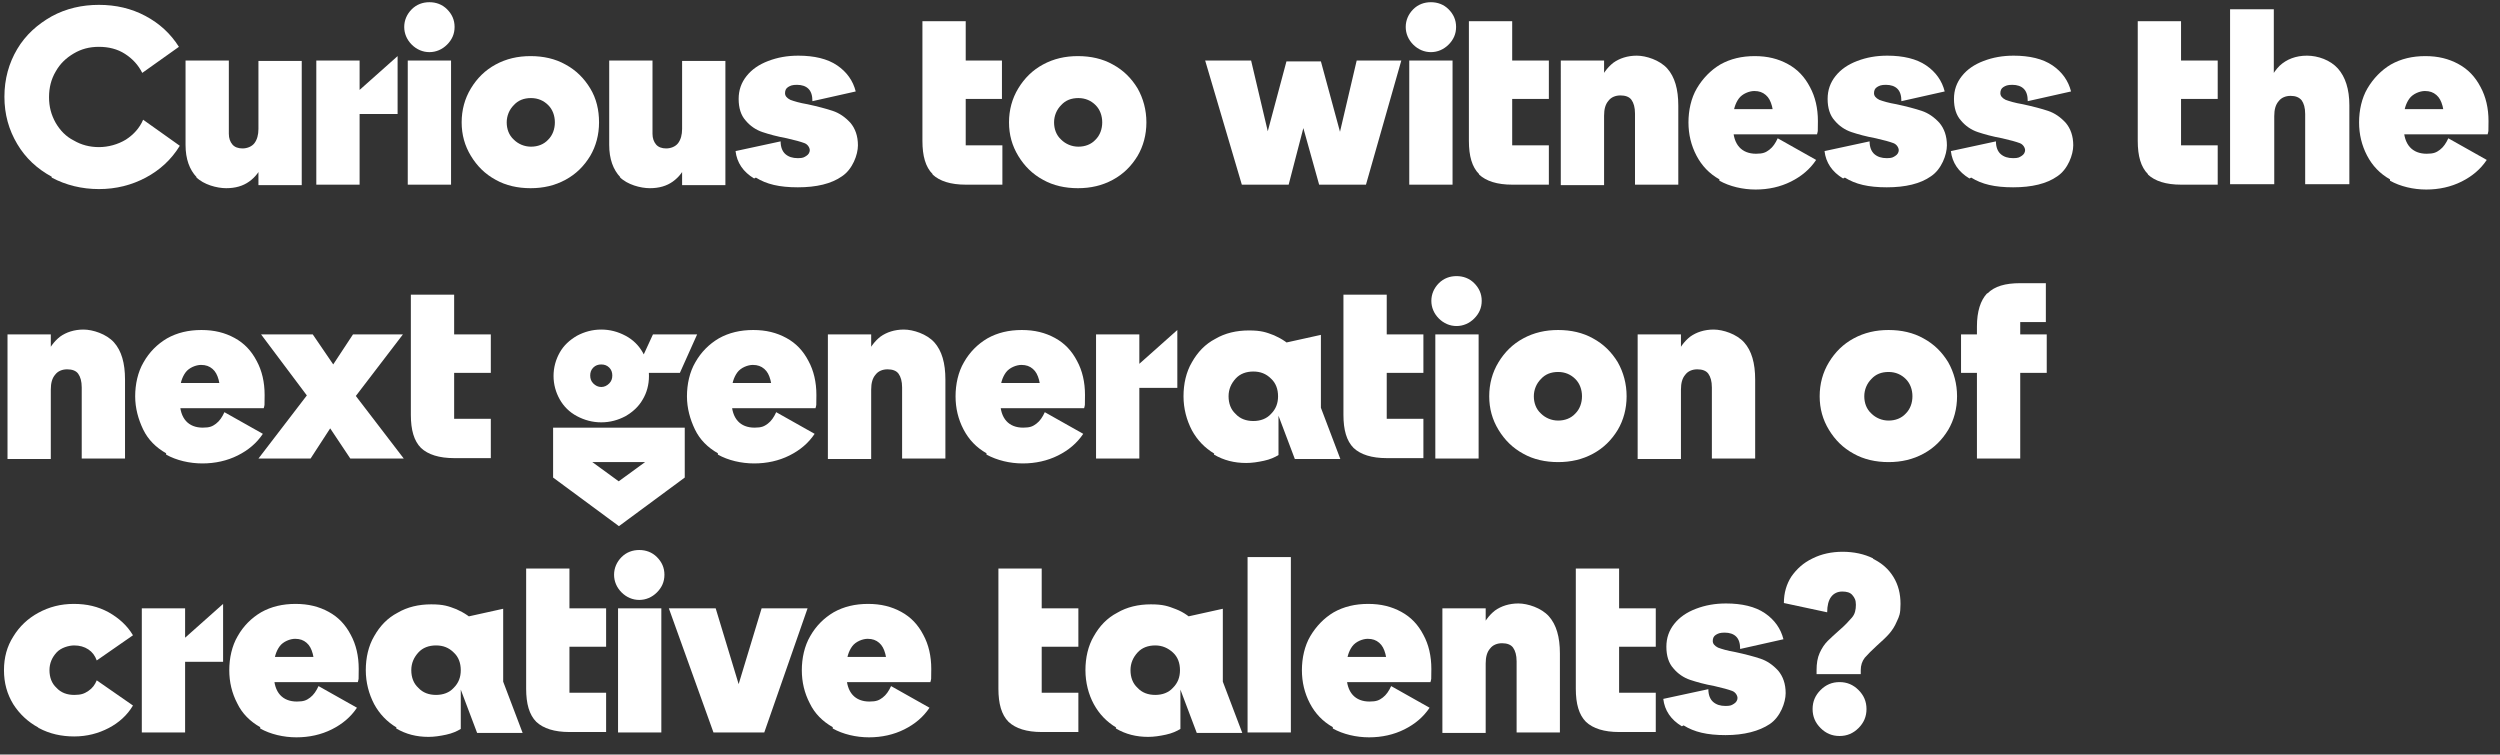
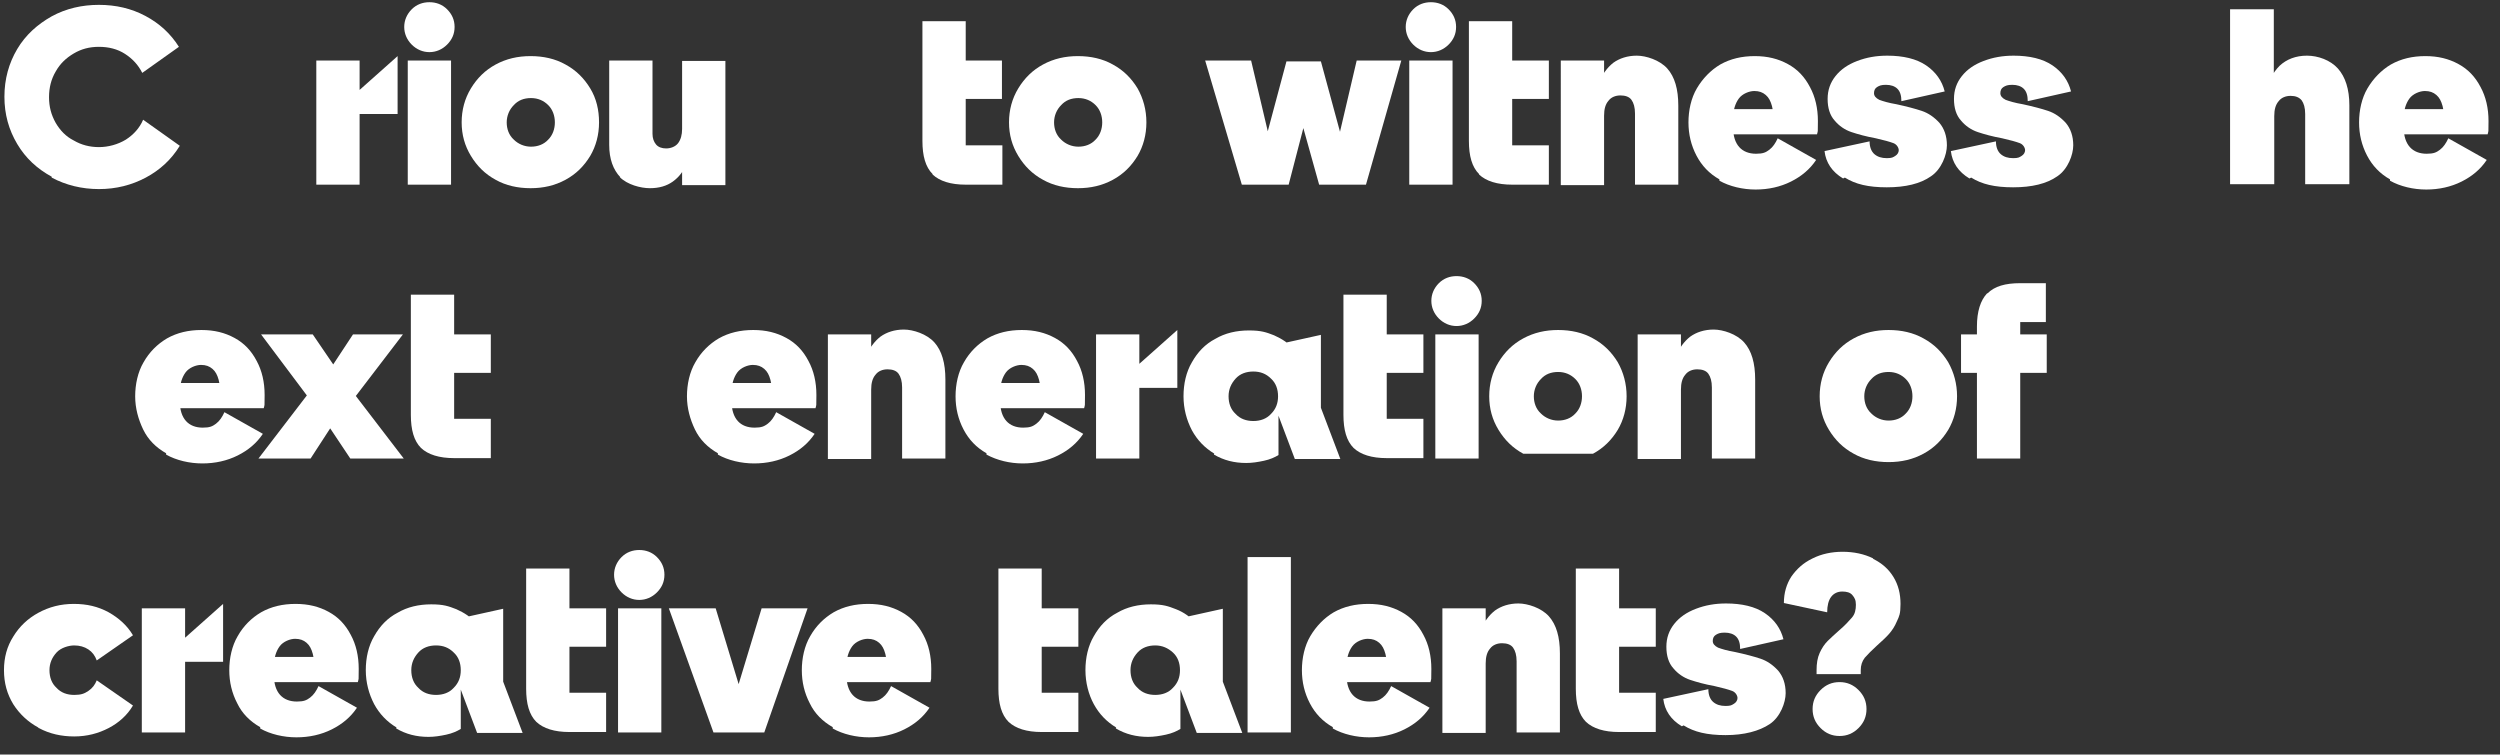
<svg xmlns="http://www.w3.org/2000/svg" id="Layer_1" data-name="Layer 1" version="1.1" viewBox="0 0 565.9 170.8">
  <rect x="0" y="0" width="565.9" height="170.8" fill="#333333" stroke="none" />
  <defs>
    <style>
      .cls-1 {
        fill: #fff;
        stroke-width: 0px;
      }
    </style>
  </defs>
  <path class="cls-1" d="M11.7,40c-3.3-1.8-5.9-4.2-7.8-7.4-1.9-3.2-2.9-6.7-2.9-10.7s1-7.6,2.9-10.8,4.6-5.6,7.8-7.4c3.3-1.8,6.9-2.6,10.7-2.6s7.3.8,10.5,2.5c3.2,1.7,5.7,4,7.6,7l-8.3,5.9c-.9-1.8-2.2-3.2-3.9-4.3-1.7-1.1-3.7-1.6-5.9-1.6s-4,.5-5.7,1.5c-1.7,1-3.1,2.3-4.1,4.1-1,1.7-1.5,3.6-1.5,5.8s.5,4,1.5,5.8c1,1.7,2.3,3.1,4.1,4,1.7,1,3.6,1.5,5.7,1.5s4.3-.6,6.1-1.7c1.7-1.1,3.1-2.6,3.9-4.5l8.3,5.9c-1.9,3.1-4.5,5.5-7.7,7.2s-6.7,2.6-10.6,2.6-7.5-.9-10.7-2.6v-.2Z" />
-   <path class="cls-1" d="M44.5,40.1c-1.6-1.7-2.5-4.1-2.5-7.3V13.7h9.8v16.6c0,1,.3,1.8.8,2.4.5.6,1.3.9,2.3.9s2.1-.4,2.7-1.2c.6-.8.9-1.9.9-3.2v-15.4h9.8v28.1h-9.8v-6.5l1.1,1.4c-.7,1.9-1.8,3.3-3.2,4.3s-3.1,1.5-5.2,1.5-5.1-.8-6.8-2.5h0Z" />
  <path class="cls-1" d="M71.6,13.7h9.8v28.1h-9.8V13.7ZM79.1,22.4l10.9-9.7h0v13.1h-11v-3.4h0Z" />
  <path class="cls-1" d="M93.2,10.1c-1.1-1.1-1.7-2.5-1.7-4s.6-2.9,1.7-4c1.1-1.1,2.5-1.6,4-1.6s2.9.5,4,1.6c1.1,1.1,1.7,2.4,1.7,4s-.6,2.9-1.7,4-2.5,1.7-4,1.7-2.9-.6-4-1.7ZM92.3,13.7h9.8v28.1h-9.8V13.7Z" />
  <path class="cls-1" d="M112.2,40.7c-2.4-1.3-4.2-3.1-5.6-5.4-1.4-2.3-2.1-4.8-2.1-7.6s.7-5.4,2.1-7.7,3.2-4.1,5.6-5.4c2.4-1.3,5-1.9,7.9-1.9s5.6.6,7.9,1.9c2.4,1.3,4.2,3.1,5.6,5.4s2,4.9,2,7.7-.7,5.4-2,7.6c-1.4,2.3-3.2,4.1-5.6,5.4-2.4,1.3-5,1.9-7.9,1.9s-5.6-.6-7.9-1.9ZM124.1,31.6c1-1,1.5-2.4,1.5-3.9s-.5-2.9-1.5-3.9-2.3-1.6-3.9-1.6-2.9.5-3.9,1.6c-1,1-1.6,2.4-1.6,3.9s.5,2.9,1.6,3.9c1,1,2.4,1.6,3.9,1.6s2.9-.5,3.9-1.6Z" />
  <path class="cls-1" d="M140.4,40.1c-1.6-1.7-2.5-4.1-2.5-7.3V13.7h9.8v16.6c0,1,.3,1.8.8,2.4.5.6,1.3.9,2.3.9s2.1-.4,2.7-1.2c.6-.8.9-1.9.9-3.2v-15.4h9.8v28.1h-9.8v-6.5l1.1,1.4c-.7,1.9-1.8,3.3-3.2,4.3s-3.1,1.5-5.2,1.5-5.1-.8-6.8-2.5h0Z" />
-   <path class="cls-1" d="M170.7,40.4c-2.5-1.5-3.9-3.6-4.2-6.2l10.2-2.2c0,1.3.4,2.3,1.1,2.9.7.6,1.6.9,2.8.9s1.4-.2,1.9-.5.8-.8.8-1.3-.4-1.3-1.2-1.6-2.2-.7-4-1.1c-2.2-.4-4-.9-5.5-1.4s-2.8-1.4-3.8-2.6c-1.1-1.2-1.6-2.9-1.6-4.9s.6-3.7,1.8-5.2,2.8-2.6,4.9-3.4c2.1-.8,4.3-1.2,6.8-1.2,3.6,0,6.6.7,8.8,2.2s3.6,3.5,4.2,5.9l-9.8,2.2c0-1.3-.3-2.2-.9-2.8-.6-.6-1.5-.9-2.6-.9s-1.5.2-2,.5-.7.8-.7,1.4.4,1.1,1.2,1.5c.8.3,2.1.7,3.9,1,2.3.5,4.2,1,5.7,1.5s2.8,1.4,4,2.7c1.1,1.3,1.7,3,1.7,5.1s-1.2,5.4-3.6,7c-2.4,1.7-5.8,2.5-10,2.5s-7.1-.7-9.5-2.2l-.4.2Z" />
  <path class="cls-1" d="M211.1,39.4c-1.6-1.6-2.3-4.1-2.3-7.5V4.8h9.8v31.7l-3.6-3.6h11.9v8.9h-8.3c-3.4,0-5.9-.8-7.5-2.3h0ZM212,13.7h14.8v8.7h-14.8v-8.7Z" />
  <path class="cls-1" d="M236.1,40.7c-2.4-1.3-4.2-3.1-5.6-5.4-1.4-2.3-2.1-4.8-2.1-7.6s.7-5.4,2.1-7.7c1.4-2.3,3.2-4.1,5.6-5.4,2.4-1.3,5-1.9,7.9-1.9s5.6.6,7.9,1.9c2.4,1.3,4.2,3.1,5.6,5.4,1.3,2.3,2,4.9,2,7.7s-.7,5.4-2,7.6c-1.4,2.3-3.2,4.1-5.6,5.4-2.4,1.3-5,1.9-7.9,1.9s-5.6-.6-7.9-1.9ZM248,31.6c1-1,1.5-2.4,1.5-3.9s-.5-2.9-1.5-3.9-2.3-1.6-3.9-1.6-2.9.5-3.9,1.6c-1,1-1.6,2.4-1.6,3.9s.5,2.9,1.6,3.9c1,1,2.4,1.6,3.9,1.6s2.9-.5,3.9-1.6Z" />
  <path class="cls-1" d="M272.9,13.7h10.3l4.5,19.1-1.5-.2,5-18.7h7.8l5.1,18.8-1.5.2,4.5-19.2h10.1l-8,28.1h-10.6l-4.3-15.4h1.4l-4,15.4h-10.6l-8.3-28.1h.1Z" />
  <path class="cls-1" d="M319.9,10.1c-1.1-1.1-1.7-2.5-1.7-4s.6-2.9,1.7-4,2.5-1.6,4-1.6,2.9.5,4,1.6c1.1,1.1,1.7,2.4,1.7,4s-.6,2.9-1.7,4-2.5,1.7-4,1.7-2.9-.6-4-1.7ZM319,13.7h9.8v28.1h-9.8V13.7Z" />
  <path class="cls-1" d="M334.8,39.4c-1.6-1.6-2.3-4.1-2.3-7.5V4.8h9.8v31.7l-3.6-3.6h11.9v8.9h-8.3c-3.4,0-5.9-.8-7.5-2.3h0ZM335.8,13.7h14.8v8.7h-14.8v-8.7Z" />
  <path class="cls-1" d="M353.3,13.7h9.8v6.4l-1.2-1.3c.8-2,1.9-3.5,3.3-4.6,1.4-1,3.2-1.6,5.3-1.6s5.2,1,6.9,2.9c1.7,1.9,2.5,4.7,2.5,8.4v17.9h-9.8v-16.1c0-1.4-.3-2.4-.8-3.1s-1.4-1-2.5-1-2.1.4-2.7,1.2c-.7.8-1,1.9-1,3.4v15.7h-9.8V13.7h0Z" />
  <path class="cls-1" d="M389.2,40.6c-2.3-1.3-4-3.1-5.2-5.4-1.2-2.3-1.8-4.8-1.8-7.5s.6-5.5,1.9-7.7,3.1-4.1,5.3-5.4c2.3-1.3,4.9-1.9,7.8-1.9s5.3.6,7.5,1.8,3.8,2.9,5,5.2c1.2,2.2,1.8,4.8,1.8,7.7s0,2.1-.2,3h-23v-5.7h15.2l-2.4,2.9c.3-1.4.3-2.6,0-3.6-.3-1.1-.7-1.9-1.4-2.5-.7-.6-1.5-.9-2.6-.9s-2.7.6-3.5,1.7-1.3,2.6-1.3,4.5v2c0,2,.5,3.5,1.4,4.5s2.2,1.5,3.8,1.5,2.2-.3,3-.9c.8-.6,1.4-1.5,1.9-2.6l8.7,4.9c-1.4,2.1-3.3,3.7-5.7,4.9s-5.1,1.8-8,1.8-5.9-.7-8.2-2v-.3Z" />
  <path class="cls-1" d="M417.2,40.4c-2.5-1.5-3.9-3.6-4.2-6.2l10.2-2.2c0,1.3.4,2.3,1.1,2.9.7.6,1.6.9,2.8.9s1.4-.2,1.9-.5.8-.8.8-1.3-.4-1.3-1.2-1.6c-.8-.3-2.2-.7-4-1.1-2.2-.4-4-.9-5.5-1.4s-2.8-1.4-3.8-2.6c-1.1-1.2-1.6-2.9-1.6-4.9s.6-3.7,1.8-5.2c1.2-1.5,2.8-2.6,4.9-3.4,2.1-.8,4.3-1.2,6.8-1.2,3.6,0,6.6.7,8.8,2.2,2.2,1.5,3.6,3.5,4.2,5.9l-9.8,2.2c0-1.3-.3-2.2-.9-2.8-.6-.6-1.5-.9-2.6-.9s-1.5.2-2,.5-.7.8-.7,1.4.4,1.1,1.2,1.5c.8.3,2.1.7,3.9,1,2.3.5,4.2,1,5.7,1.5s2.8,1.4,4,2.7c1.1,1.3,1.7,3,1.7,5.1s-1.2,5.4-3.6,7c-2.4,1.7-5.8,2.5-10,2.5s-7.1-.7-9.5-2.2l-.4.2Z" />
  <path class="cls-1" d="M445.8,40.4c-2.5-1.5-3.9-3.6-4.2-6.2l10.2-2.2c0,1.3.4,2.3,1.1,2.9.7.6,1.6.9,2.8.9s1.4-.2,1.9-.5.8-.8.8-1.3-.4-1.3-1.2-1.6c-.8-.3-2.2-.7-4-1.1-2.2-.4-4-.9-5.5-1.4s-2.8-1.4-3.8-2.6c-1.1-1.2-1.6-2.9-1.6-4.9s.6-3.7,1.8-5.2c1.2-1.5,2.8-2.6,4.9-3.4,2.1-.8,4.3-1.2,6.8-1.2,3.6,0,6.6.7,8.8,2.2,2.2,1.5,3.6,3.5,4.2,5.9l-9.8,2.2c0-1.3-.3-2.2-.9-2.8-.6-.6-1.5-.9-2.6-.9s-1.5.2-2,.5-.7.8-.7,1.4.4,1.1,1.2,1.5c.8.3,2.1.7,3.9,1,2.3.5,4.2,1,5.7,1.5s2.8,1.4,4,2.7c1.1,1.3,1.7,3,1.7,5.1s-1.2,5.4-3.6,7c-2.4,1.7-5.8,2.5-10,2.5s-7.1-.7-9.5-2.2l-.4.2Z" />
-   <path class="cls-1" d="M486.2,39.4c-1.6-1.6-2.3-4.1-2.3-7.5V4.8h9.8v31.7l-3.6-3.6h11.9v8.9h-8.3c-3.4,0-5.9-.8-7.5-2.3h0ZM487.2,13.7h14.8v8.7h-14.8v-8.7Z" />
  <path class="cls-1" d="M504.7,2.1h10v18.2l-1.9,1.2c.5-2.8,1.6-5,3.2-6.6,1.6-1.5,3.7-2.3,6.2-2.3s5.3,1,7,2.9c1.7,1.9,2.6,4.7,2.6,8.3v17.9h-10v-15.9c0-1.4-.3-2.4-.8-3.1-.6-.7-1.4-1-2.5-1s-2.1.4-2.7,1.2c-.7.8-1,1.9-1,3.4v15.4h-10V2.1h0Z" />
  <path class="cls-1" d="M541,40.6c-2.3-1.3-4-3.1-5.2-5.4-1.2-2.3-1.8-4.8-1.8-7.5s.6-5.5,1.9-7.7,3.1-4.1,5.3-5.4c2.3-1.3,4.9-1.9,7.8-1.9s5.3.6,7.5,1.8,3.8,2.9,5,5.2c1.2,2.2,1.8,4.8,1.8,7.7s0,2.1-.2,3h-23v-5.7h15.2l-2.4,2.9c.3-1.4.3-2.6,0-3.6-.3-1.1-.7-1.9-1.4-2.5s-1.5-.9-2.6-.9-2.7.6-3.5,1.7-1.3,2.6-1.3,4.5v2c0,2,.5,3.5,1.4,4.5s2.2,1.5,3.8,1.5,2.2-.3,3-.9c.8-.6,1.4-1.5,1.9-2.6l8.7,4.9c-1.4,2.1-3.3,3.7-5.7,4.9s-5.1,1.8-8,1.8-5.9-.7-8.2-2v-.3Z" />
-   <path class="cls-1" d="M1.7,75.7h9.8v6.4l-1.2-1.3c.8-2,1.9-3.5,3.3-4.6,1.4-1,3.2-1.6,5.3-1.6s5.2,1,6.9,2.9c1.7,1.9,2.5,4.7,2.5,8.4v17.9h-9.8v-16.1c0-1.4-.3-2.4-.8-3.1s-1.4-1-2.5-1-2.1.4-2.7,1.2c-.7.8-1,1.9-1,3.4v15.7H1.7v-28.1h0Z" />
  <path class="cls-1" d="M37.6,102.6c-2.3-1.3-4.1-3.1-5.2-5.4s-1.8-4.8-1.8-7.5.6-5.5,1.9-7.7c1.3-2.3,3.1-4.1,5.3-5.4,2.3-1.3,4.9-1.9,7.8-1.9s5.3.6,7.5,1.8c2.2,1.2,3.8,2.9,5,5.2,1.2,2.2,1.8,4.8,1.8,7.7s0,2.1-.2,3h-23v-5.7h15.2l-2.4,2.9c.3-1.4.3-2.6,0-3.6-.3-1.1-.7-1.9-1.4-2.5s-1.5-.9-2.6-.9-2.7.6-3.5,1.7-1.3,2.6-1.3,4.5v2c0,2,.5,3.5,1.4,4.5s2.2,1.5,3.8,1.5,2.2-.3,3-.9,1.4-1.5,1.9-2.6l8.7,4.9c-1.4,2.1-3.3,3.7-5.7,4.9s-5.1,1.8-8,1.8-5.9-.7-8.2-2v-.3Z" />
  <path class="cls-1" d="M70,88.8l5.3,7.3-5,7.7h-11.8l11.5-15ZM71.4,92.1l-12.3-16.4h11.7l7.5,11,13.1,17.1h-12.1l-7.8-11.7h0ZM74.7,83.6l5.2-7.9h11.3l-11.7,15.3-4.8-7.4Z" />
  <path class="cls-1" d="M95.3,101.4c-1.6-1.6-2.3-4.1-2.3-7.5v-27.2h9.8v31.7l-3.6-3.6h11.9v8.9h-8.3c-3.4,0-5.9-.8-7.5-2.3ZM96.3,75.7h14.8v8.7h-14.8v-8.7Z" />
-   <path class="cls-1" d="M125.2,108.1v-11.3h29.8v11.3l-14.9,11s-14.9-11-14.9-11ZM130.6,94.2c-1.7-.9-3-2.2-3.9-3.8-.9-1.6-1.4-3.4-1.4-5.3s.5-3.7,1.4-5.3c.9-1.6,2.2-2.8,3.9-3.8,1.7-.9,3.5-1.4,5.5-1.4s3.8.5,5.5,1.4,3,2.2,3.9,3.8c.9,1.6,1.4,3.3,1.4,5.3s-.5,3.8-1.4,5.3c-.9,1.6-2.2,2.8-3.9,3.8-1.7.9-3.5,1.4-5.5,1.4s-3.8-.5-5.5-1.4ZM131.2,102.5l11.8,8.6h-5.9l11.8-8.6.6,2.1h-19.1l.6-2.1h.2ZM137.9,86.8c.5-.5.7-1.1.7-1.8s-.2-1.3-.7-1.8-1.1-.7-1.8-.7-1.3.2-1.8.7-.7,1.1-.7,1.8.2,1.3.7,1.8,1.1.8,1.8.8,1.3-.3,1.8-.8ZM157.8,75.7l-3.9,8.7h-10.1l4-8.7h10Z" />
  <path class="cls-1" d="M162.5,102.6c-2.3-1.3-4.1-3.1-5.2-5.4s-1.8-4.8-1.8-7.5.6-5.5,1.9-7.7c1.3-2.3,3.1-4.1,5.3-5.4,2.3-1.3,4.9-1.9,7.8-1.9s5.3.6,7.5,1.8c2.2,1.2,3.8,2.9,5,5.2,1.2,2.2,1.8,4.8,1.8,7.7s0,2.1-.2,3h-23v-5.7h15.2l-2.4,2.9c.3-1.4.3-2.6,0-3.6-.3-1.1-.7-1.9-1.4-2.5s-1.5-.9-2.6-.9-2.7.6-3.5,1.7-1.3,2.6-1.3,4.5v2c0,2,.5,3.5,1.4,4.5s2.2,1.5,3.8,1.5,2.2-.3,3-.9,1.4-1.5,1.9-2.6l8.7,4.9c-1.4,2.1-3.3,3.7-5.7,4.9s-5.1,1.8-8,1.8-5.9-.7-8.2-2v-.3Z" />
  <path class="cls-1" d="M187.4,75.7h9.8v6.4l-1.2-1.3c.8-2,1.9-3.5,3.3-4.6,1.4-1,3.2-1.6,5.3-1.6s5.2,1,6.9,2.9,2.5,4.7,2.5,8.4v17.9h-9.8v-16.1c0-1.4-.3-2.4-.8-3.1s-1.4-1-2.5-1-2.1.4-2.7,1.2c-.7.8-1,1.9-1,3.4v15.7h-9.8v-28.1h0Z" />
  <path class="cls-1" d="M223.3,102.6c-2.3-1.3-4-3.1-5.2-5.4s-1.8-4.8-1.8-7.5.6-5.5,1.9-7.7c1.3-2.3,3.1-4.1,5.3-5.4,2.3-1.3,4.9-1.9,7.8-1.9s5.3.6,7.5,1.8c2.2,1.2,3.8,2.9,5,5.2,1.2,2.2,1.8,4.8,1.8,7.7s0,2.1-.2,3h-23v-5.7h15.2l-2.4,2.9c.3-1.4.3-2.6,0-3.6-.3-1.1-.7-1.9-1.4-2.5s-1.5-.9-2.6-.9-2.7.6-3.5,1.7-1.3,2.6-1.3,4.5v2c0,2,.5,3.5,1.4,4.5s2.2,1.5,3.8,1.5,2.2-.3,3-.9,1.4-1.5,1.9-2.6l8.7,4.9c-1.4,2.1-3.3,3.7-5.7,4.9-2.4,1.2-5.1,1.8-8,1.8s-5.8-.7-8.2-2v-.3Z" />
  <path class="cls-1" d="M248.1,75.7h9.8v28.1h-9.8v-28.1h0ZM255.6,84.4l10.9-9.7h0v13.1h-11v-3.4h.1Z" />
  <path class="cls-1" d="M274.9,102.7c-2.2-1.3-3.9-3.1-5.1-5.3-1.2-2.3-1.9-4.9-1.9-7.7s.6-5.5,1.9-7.7c1.3-2.3,3-4.1,5.3-5.3,2.2-1.3,4.8-1.9,7.6-1.9s3.9.4,5.7,1.1c1.8.8,3.3,1.8,4.6,3.2l-5.3-.8,11.3-2.5v16.5l4.4,11.6h-10.3l-3.7-9.8v8.9c-.8.5-1.9,1-3.3,1.3s-2.7.5-4,.5c-2.7,0-5.1-.6-7.3-1.9v-.2ZM287.7,93.7c1.1-1.1,1.6-2.4,1.6-4s-.5-3-1.6-4c-1.1-1.1-2.4-1.6-4-1.6s-3,.5-4,1.6-1.6,2.4-1.6,4,.5,3,1.6,4c1,1.1,2.4,1.6,4,1.6s3-.5,4-1.6Z" />
  <path class="cls-1" d="M306.4,101.4c-1.6-1.6-2.3-4.1-2.3-7.5v-27.2h9.8v31.7l-3.6-3.6h11.9v8.9h-8.3c-3.4,0-5.9-.8-7.5-2.3ZM307.4,75.7h14.8v8.7h-14.8v-8.7Z" />
  <path class="cls-1" d="M325.7,72.1c-1.1-1.1-1.7-2.5-1.7-4s.6-2.9,1.7-4,2.5-1.6,4-1.6,2.9.5,4,1.6,1.7,2.4,1.7,4-.6,2.9-1.7,4-2.5,1.7-4,1.7-2.9-.6-4-1.7ZM324.9,75.7h9.8v28.1h-9.8v-28.1Z" />
-   <path class="cls-1" d="M344.8,102.7c-2.4-1.3-4.2-3.1-5.6-5.4s-2.1-4.8-2.1-7.6.7-5.4,2.1-7.7c1.4-2.3,3.2-4.1,5.6-5.4s5-1.9,7.9-1.9,5.6.6,7.9,1.9c2.4,1.3,4.2,3.1,5.6,5.4,1.3,2.3,2,4.9,2,7.7s-.7,5.4-2,7.6c-1.4,2.3-3.2,4.1-5.6,5.4s-5,1.9-7.9,1.9-5.6-.6-7.9-1.9ZM356.6,93.6c1-1,1.5-2.4,1.5-3.9s-.5-2.9-1.5-3.9-2.3-1.6-3.9-1.6-2.9.5-3.9,1.6c-1,1-1.6,2.4-1.6,3.9s.5,2.9,1.6,3.9c1,1,2.4,1.6,3.9,1.6s2.9-.5,3.9-1.6Z" />
+   <path class="cls-1" d="M344.8,102.7c-2.4-1.3-4.2-3.1-5.6-5.4s-2.1-4.8-2.1-7.6.7-5.4,2.1-7.7c1.4-2.3,3.2-4.1,5.6-5.4s5-1.9,7.9-1.9,5.6.6,7.9,1.9c2.4,1.3,4.2,3.1,5.6,5.4,1.3,2.3,2,4.9,2,7.7s-.7,5.4-2,7.6c-1.4,2.3-3.2,4.1-5.6,5.4ZM356.6,93.6c1-1,1.5-2.4,1.5-3.9s-.5-2.9-1.5-3.9-2.3-1.6-3.9-1.6-2.9.5-3.9,1.6c-1,1-1.6,2.4-1.6,3.9s.5,2.9,1.6,3.9c1,1,2.4,1.6,3.9,1.6s2.9-.5,3.9-1.6Z" />
  <path class="cls-1" d="M370.7,75.7h9.8v6.4l-1.2-1.3c.8-2,1.9-3.5,3.3-4.6,1.4-1,3.2-1.6,5.3-1.6s5.2,1,6.9,2.9c1.7,1.9,2.5,4.7,2.5,8.4v17.9h-9.8v-16.1c0-1.4-.3-2.4-.8-3.1s-1.4-1-2.5-1-2.1.4-2.7,1.2c-.7.8-1,1.9-1,3.4v15.7h-9.8v-28.1h0Z" />
  <path class="cls-1" d="M419.6,102.7c-2.4-1.3-4.2-3.1-5.6-5.4s-2.1-4.8-2.1-7.6.7-5.4,2.1-7.7c1.4-2.3,3.2-4.1,5.6-5.4s5-1.9,7.9-1.9,5.6.6,7.9,1.9c2.4,1.3,4.2,3.1,5.6,5.4,1.3,2.3,2,4.9,2,7.7s-.7,5.4-2,7.6c-1.4,2.3-3.2,4.1-5.6,5.4s-5,1.9-7.9,1.9-5.6-.6-7.9-1.9ZM431.4,93.6c1-1,1.5-2.4,1.5-3.9s-.5-2.9-1.5-3.9-2.3-1.6-3.9-1.6-2.9.5-3.9,1.6c-1,1-1.6,2.4-1.6,3.9s.5,2.9,1.6,3.9c1,1,2.4,1.6,3.9,1.6s2.9-.5,3.9-1.6Z" />
  <path class="cls-1" d="M443.9,75.7h19.4v8.7h-19.4v-8.7ZM449.9,66.4c1.6-1.6,4-2.3,7.4-2.3h5.8v8.8h-9.4l3.6-3.6v34.5h-9.8v-29.9c0-3.4.8-5.9,2.3-7.5h.1Z" />
  <path class="cls-1" d="M8.7,164.7c-2.4-1.3-4.3-3.1-5.7-5.3-1.4-2.3-2.1-4.8-2.1-7.7s.7-5.4,2.1-7.6c1.4-2.3,3.3-4.1,5.7-5.4,2.4-1.3,5-2,8-2s5.5.6,7.9,1.9c2.3,1.3,4.2,3,5.5,5.2l-8.2,5.7c-.4-1.1-1-1.9-1.9-2.5s-2-.9-3.2-.9-3,.5-4,1.6-1.6,2.4-1.6,4,.5,3,1.6,4c1,1.1,2.4,1.6,4,1.6s2.3-.3,3.2-.9c.9-.6,1.5-1.4,1.9-2.4l8.2,5.7c-1.3,2.2-3.2,3.9-5.5,5.1-2.3,1.2-4.9,1.9-7.8,1.9s-5.6-.6-8-1.9h-.1Z" />
  <path class="cls-1" d="M32.1,137.7h9.8v28.1h-9.8v-28.1ZM39.6,146.4l10.9-9.7h0v13.1h-11v-3.4h0Z" />
  <path class="cls-1" d="M58.9,164.6c-2.3-1.3-4.1-3.1-5.2-5.4-1.2-2.3-1.8-4.8-1.8-7.5s.6-5.5,1.9-7.7c1.3-2.3,3.1-4.1,5.3-5.4,2.3-1.3,4.9-1.9,7.8-1.9s5.3.6,7.5,1.8,3.8,2.9,5,5.2c1.2,2.2,1.8,4.8,1.8,7.7s0,2.1-.2,3h-23v-5.7h15.2l-2.4,2.9c.3-1.4.3-2.6,0-3.6-.3-1.1-.7-1.9-1.4-2.5-.7-.6-1.5-.9-2.6-.9s-2.7.6-3.5,1.7c-.8,1.1-1.3,2.6-1.3,4.5v2c0,2,.5,3.5,1.4,4.5.9,1,2.2,1.5,3.8,1.5s2.2-.3,3-.9c.8-.6,1.4-1.5,1.9-2.6l8.7,4.9c-1.4,2.1-3.3,3.7-5.7,4.9-2.4,1.2-5.1,1.8-8,1.8s-5.9-.7-8.2-2v-.3Z" />
  <path class="cls-1" d="M89.8,164.7c-2.2-1.3-3.9-3.1-5.1-5.3-1.2-2.3-1.9-4.9-1.9-7.7s.6-5.5,1.9-7.7c1.3-2.3,3-4.1,5.3-5.3,2.2-1.3,4.8-1.9,7.6-1.9s3.9.4,5.7,1.1c1.8.8,3.3,1.8,4.6,3.2l-5.3-.8,11.3-2.5v16.5l4.4,11.6h-10.3l-3.7-9.8v8.9c-.8.5-1.9,1-3.3,1.3s-2.7.5-4,.5c-2.7,0-5.1-.6-7.3-1.9v-.2ZM102.7,155.7c1.1-1.1,1.6-2.4,1.6-4s-.5-3-1.6-4c-1.1-1.1-2.4-1.6-4-1.6s-3,.5-4,1.6-1.6,2.4-1.6,4,.5,3,1.6,4c1,1.1,2.4,1.6,4,1.6s3-.5,4-1.6Z" />
  <path class="cls-1" d="M121.4,163.4c-1.6-1.6-2.3-4.1-2.3-7.5v-27.2h9.8v31.7l-3.6-3.6h11.9v8.9h-8.3c-3.4,0-5.9-.8-7.5-2.3h0ZM122.4,137.7h14.8v8.7h-14.8s0-8.7,0-8.7Z" />
  <path class="cls-1" d="M140.7,134.1c-1.1-1.1-1.7-2.5-1.7-4s.6-2.9,1.7-4c1.1-1.1,2.5-1.6,4-1.6s2.9.5,4,1.6,1.7,2.4,1.7,4-.6,2.9-1.7,4-2.5,1.7-4,1.7-2.9-.6-4-1.7ZM139.9,137.7h9.8v28.1h-9.8v-28.1Z" />
  <path class="cls-1" d="M151.4,137.7h10.6l6,19.8h-1.6l6-19.8h10.4l-9.8,28.1h-11.5l-10.1-28.1h0Z" />
  <path class="cls-1" d="M188.5,164.6c-2.3-1.3-4.1-3.1-5.2-5.4-1.2-2.3-1.8-4.8-1.8-7.5s.6-5.5,1.9-7.7c1.3-2.3,3.1-4.1,5.3-5.4,2.3-1.3,4.9-1.9,7.8-1.9s5.3.6,7.5,1.8,3.8,2.9,5,5.2c1.2,2.2,1.8,4.8,1.8,7.7s0,2.1-.2,3h-23v-5.7h15.2l-2.4,2.9c.3-1.4.3-2.6,0-3.6-.3-1.1-.7-1.9-1.4-2.5s-1.5-.9-2.6-.9-2.7.6-3.5,1.7c-.8,1.1-1.3,2.6-1.3,4.5v2c0,2,.5,3.5,1.4,4.5s2.2,1.5,3.8,1.5,2.2-.3,3-.9c.8-.6,1.4-1.5,1.9-2.6l8.7,4.9c-1.4,2.1-3.3,3.7-5.7,4.9s-5.1,1.8-8,1.8-5.9-.7-8.2-2v-.3Z" />
  <path class="cls-1" d="M228.3,163.4c-1.6-1.6-2.3-4.1-2.3-7.5v-27.2h9.8v31.7l-3.6-3.6h11.9v8.9h-8.3c-3.4,0-5.9-.8-7.5-2.3h0ZM229.3,137.7h14.8v8.7h-14.8v-8.7Z" />
  <path class="cls-1" d="M252.7,164.7c-2.2-1.3-3.9-3.1-5.1-5.3s-1.9-4.9-1.9-7.7.6-5.5,1.9-7.7c1.3-2.3,3-4.1,5.3-5.3,2.2-1.3,4.8-1.9,7.6-1.9s3.9.4,5.7,1.1,3.3,1.8,4.6,3.2l-5.3-.8,11.3-2.5v16.5l4.4,11.6h-10.3l-3.7-9.8v8.9c-.8.5-1.9,1-3.3,1.3s-2.7.5-4,.5c-2.7,0-5.1-.6-7.3-1.9v-.2ZM265.5,155.7c1.1-1.1,1.6-2.4,1.6-4s-.5-3-1.6-4-2.4-1.6-4-1.6-3,.5-4,1.6-1.6,2.4-1.6,4,.5,3,1.6,4c1,1.1,2.4,1.6,4,1.6s3-.5,4-1.6Z" />
  <path class="cls-1" d="M282.4,126.1h9.8v39.7h-9.8v-39.7Z" />
  <path class="cls-1" d="M301.7,164.6c-2.3-1.3-4-3.1-5.2-5.4-1.2-2.3-1.8-4.8-1.8-7.5s.6-5.5,1.9-7.7,3.1-4.1,5.3-5.4c2.3-1.3,4.9-1.9,7.8-1.9s5.3.6,7.5,1.8,3.8,2.9,5,5.2c1.2,2.2,1.8,4.8,1.8,7.7s0,2.1-.2,3h-23v-5.7h15.2l-2.4,2.9c.3-1.4.3-2.6,0-3.6-.3-1.1-.7-1.9-1.4-2.5-.7-.6-1.5-.9-2.6-.9s-2.7.6-3.5,1.7c-.8,1.1-1.3,2.6-1.3,4.5v2c0,2,.5,3.5,1.4,4.5s2.2,1.5,3.8,1.5,2.2-.3,3-.9c.8-.6,1.4-1.5,1.9-2.6l8.7,4.9c-1.4,2.1-3.3,3.7-5.7,4.9-2.4,1.2-5.1,1.8-8,1.8s-5.9-.7-8.2-2v-.3Z" />
  <path class="cls-1" d="M326.5,137.7h9.8v6.4l-1.2-1.3c.8-2,1.9-3.5,3.3-4.6,1.4-1,3.2-1.6,5.3-1.6s5.2,1,6.9,2.9,2.5,4.7,2.5,8.4v17.9h-9.8v-16.1c0-1.4-.3-2.4-.8-3.1s-1.4-1-2.5-1-2.1.4-2.7,1.2c-.7.8-1,1.9-1,3.4v15.7h-9.8v-28.1h0Z" />
  <path class="cls-1" d="M359,163.4c-1.6-1.6-2.3-4.1-2.3-7.5v-27.2h9.8v31.7l-3.6-3.6h11.9v8.9h-8.3c-3.4,0-5.9-.8-7.5-2.3h0ZM360,137.7h14.8v8.7h-14.8v-8.7Z" />
  <path class="cls-1" d="M380.7,164.4c-2.5-1.5-3.9-3.6-4.2-6.2l10.2-2.2c0,1.3.4,2.3,1.1,2.9s1.6.9,2.8.9,1.4-.2,1.9-.5.8-.8.8-1.3-.4-1.3-1.2-1.6c-.8-.3-2.2-.7-4-1.1-2.2-.4-4-.9-5.5-1.4s-2.8-1.4-3.8-2.6c-1.1-1.2-1.6-2.9-1.6-4.9s.6-3.7,1.8-5.2c1.2-1.5,2.8-2.6,4.9-3.4,2.1-.8,4.3-1.2,6.8-1.2,3.6,0,6.6.7,8.8,2.2,2.2,1.5,3.6,3.5,4.2,5.9l-9.8,2.2c0-1.3-.3-2.2-.9-2.8s-1.5-.9-2.6-.9-1.5.2-2,.5-.7.8-.7,1.4.4,1.1,1.2,1.5c.8.3,2.1.7,3.9,1,2.3.5,4.2,1,5.7,1.5s2.8,1.4,4,2.7c1.1,1.3,1.7,3,1.7,5.1s-1.2,5.4-3.6,7-5.8,2.5-10,2.5-7.1-.7-9.5-2.2l-.4.2Z" />
  <path class="cls-1" d="M424,126.5c2,1,3.5,2.3,4.6,4.1s1.6,3.8,1.6,6.1-.3,2.8-.8,3.9c-.5,1.2-1.1,2.1-1.8,2.9-.7.8-1.6,1.6-2.7,2.6-1.2,1.1-2.1,2-2.8,2.8-.6.8-.9,1.7-.9,2.8v.9h-10v-.9c0-1.5.2-2.8.7-3.9.5-1.1,1.1-2,1.8-2.7.7-.7,1.6-1.5,2.6-2.4,1.3-1.1,2.2-2.1,2.9-2.9s.9-1.8.9-2.9-.3-1.6-.8-2.2c-.5-.6-1.3-.8-2.3-.8s-1.9.4-2.5,1.2-.9,2-.9,3.5l-9.8-2.1c0-2.3.6-4.3,1.7-6,1.2-1.7,2.7-3.1,4.8-4.1,2-1,4.3-1.5,6.8-1.5s4.9.5,6.9,1.5h0ZM412.1,164.8c-1.2-1.2-1.8-2.6-1.8-4.3s.6-3.1,1.8-4.3,2.6-1.8,4.3-1.8,3.1.6,4.3,1.8,1.8,2.6,1.8,4.3-.6,3.1-1.8,4.3c-1.2,1.2-2.6,1.8-4.3,1.8s-3.1-.6-4.3-1.8Z" />
</svg>